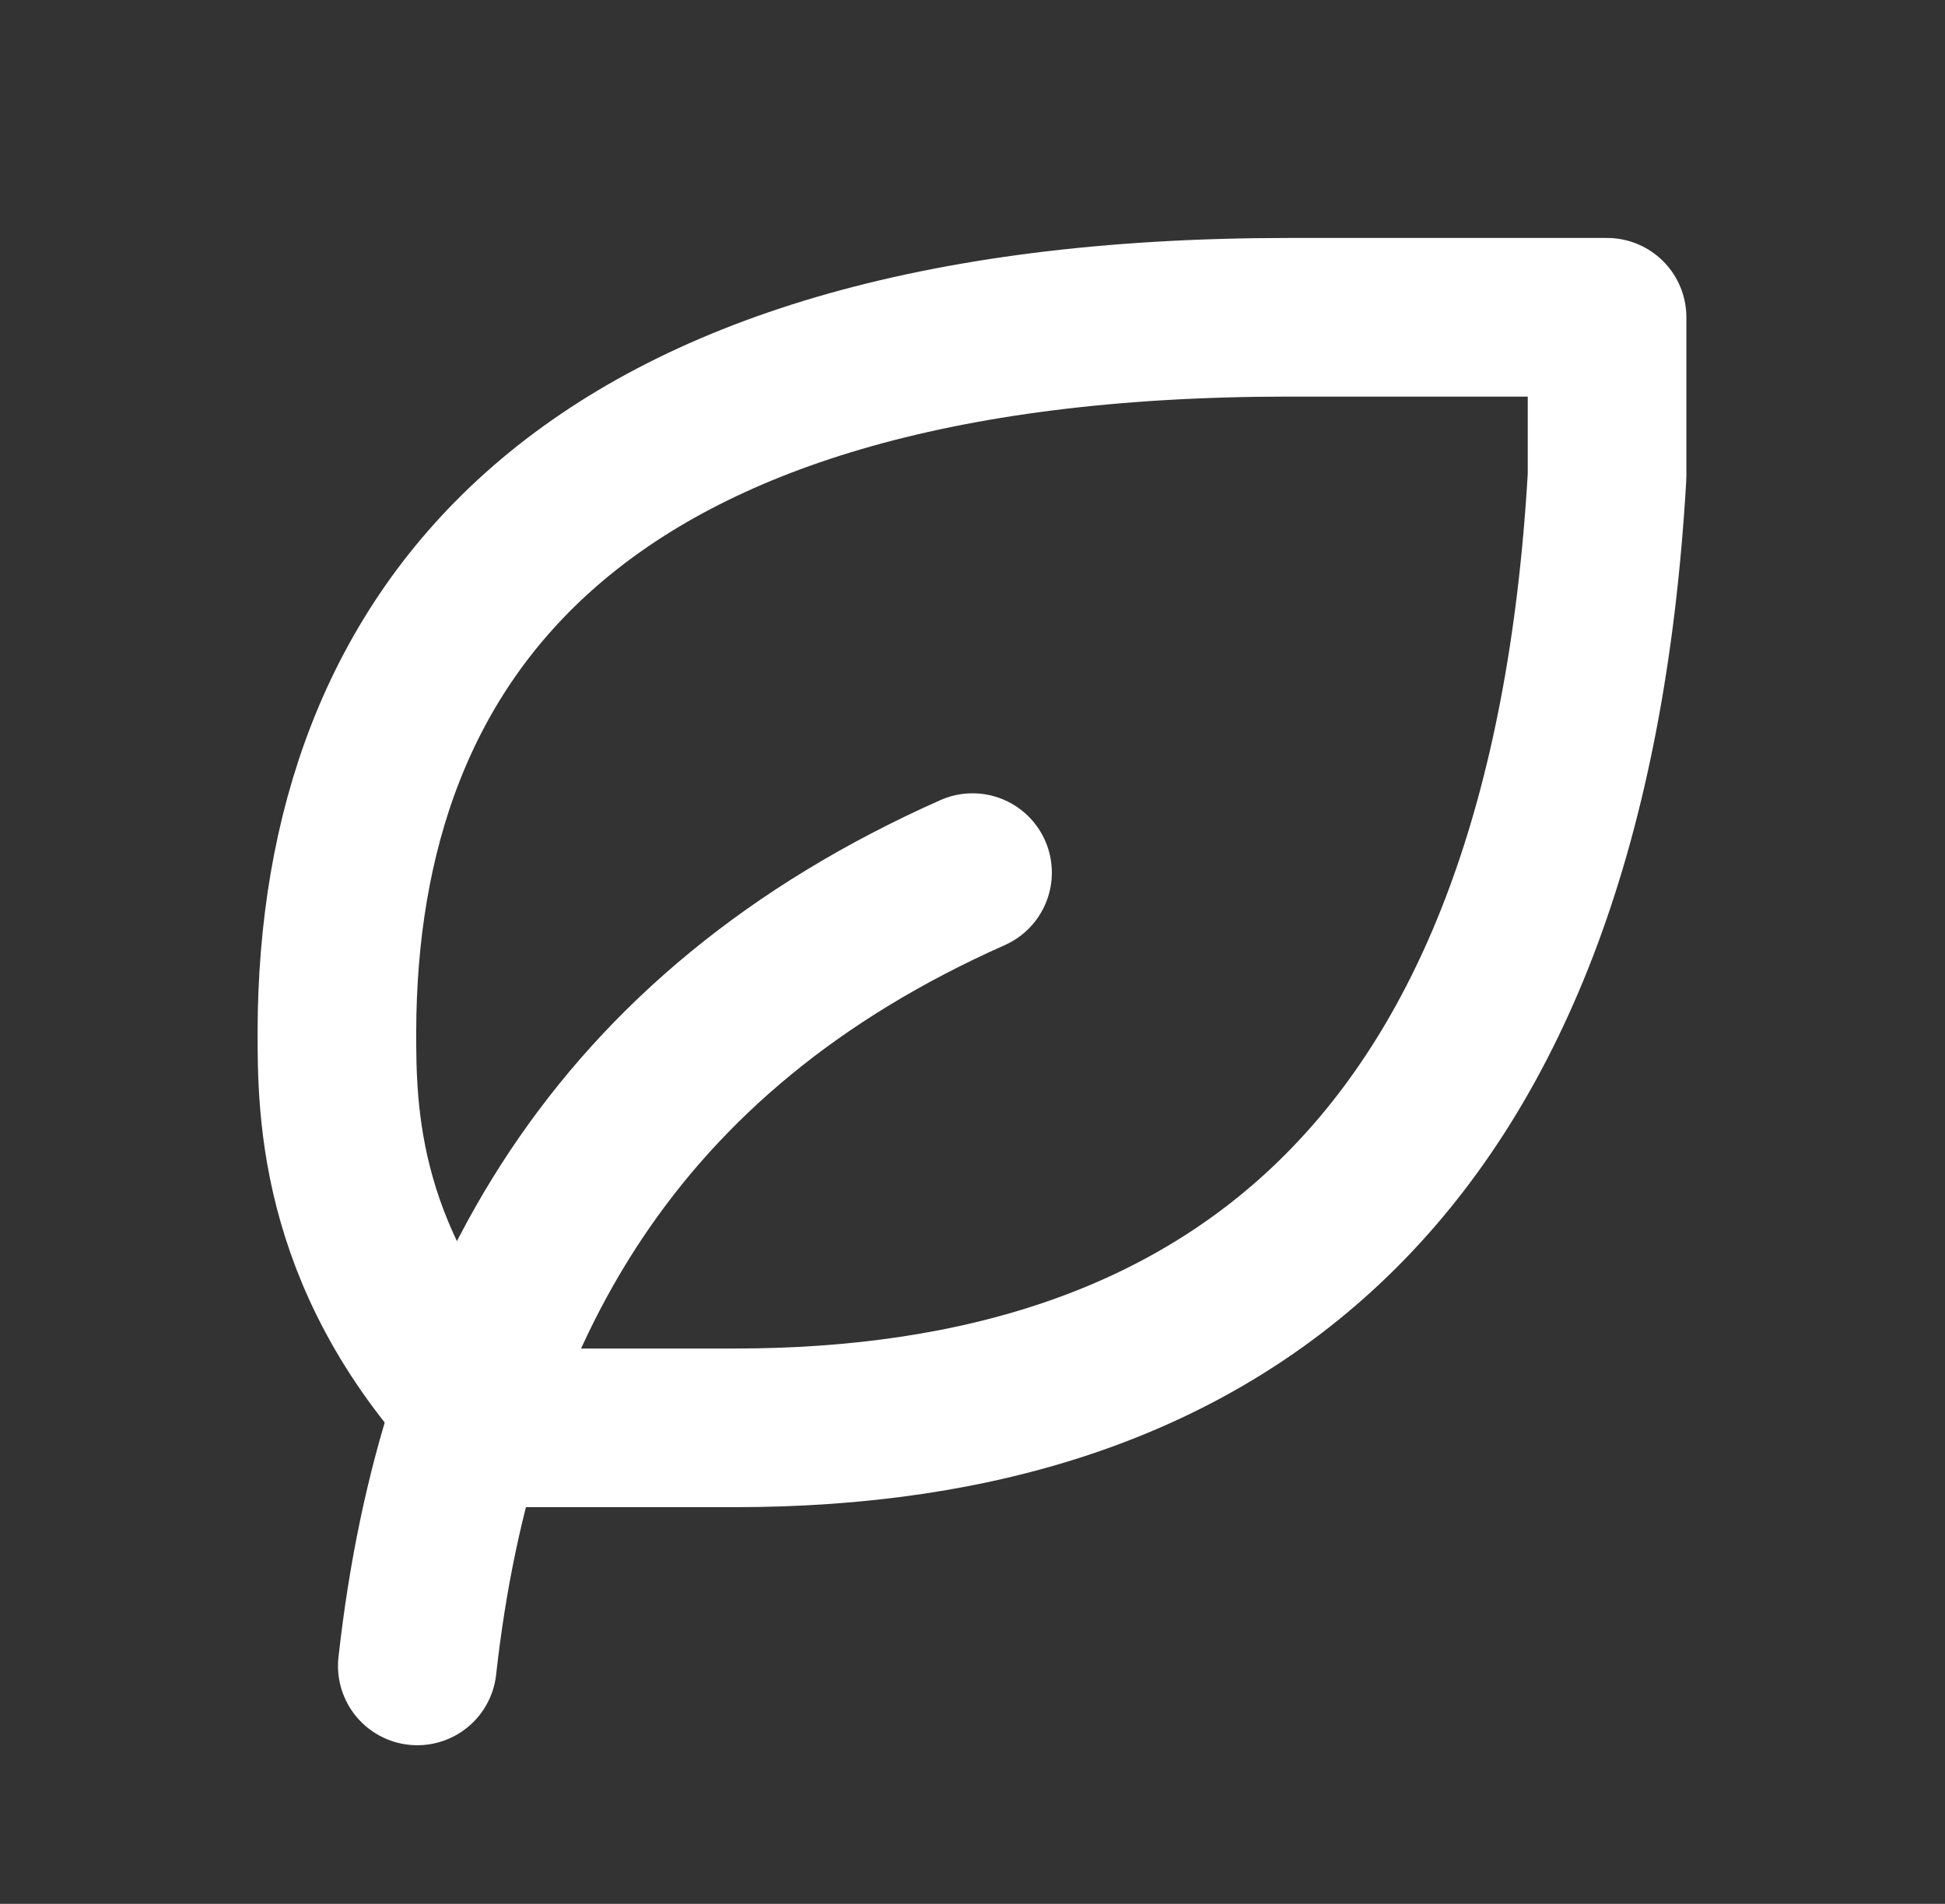
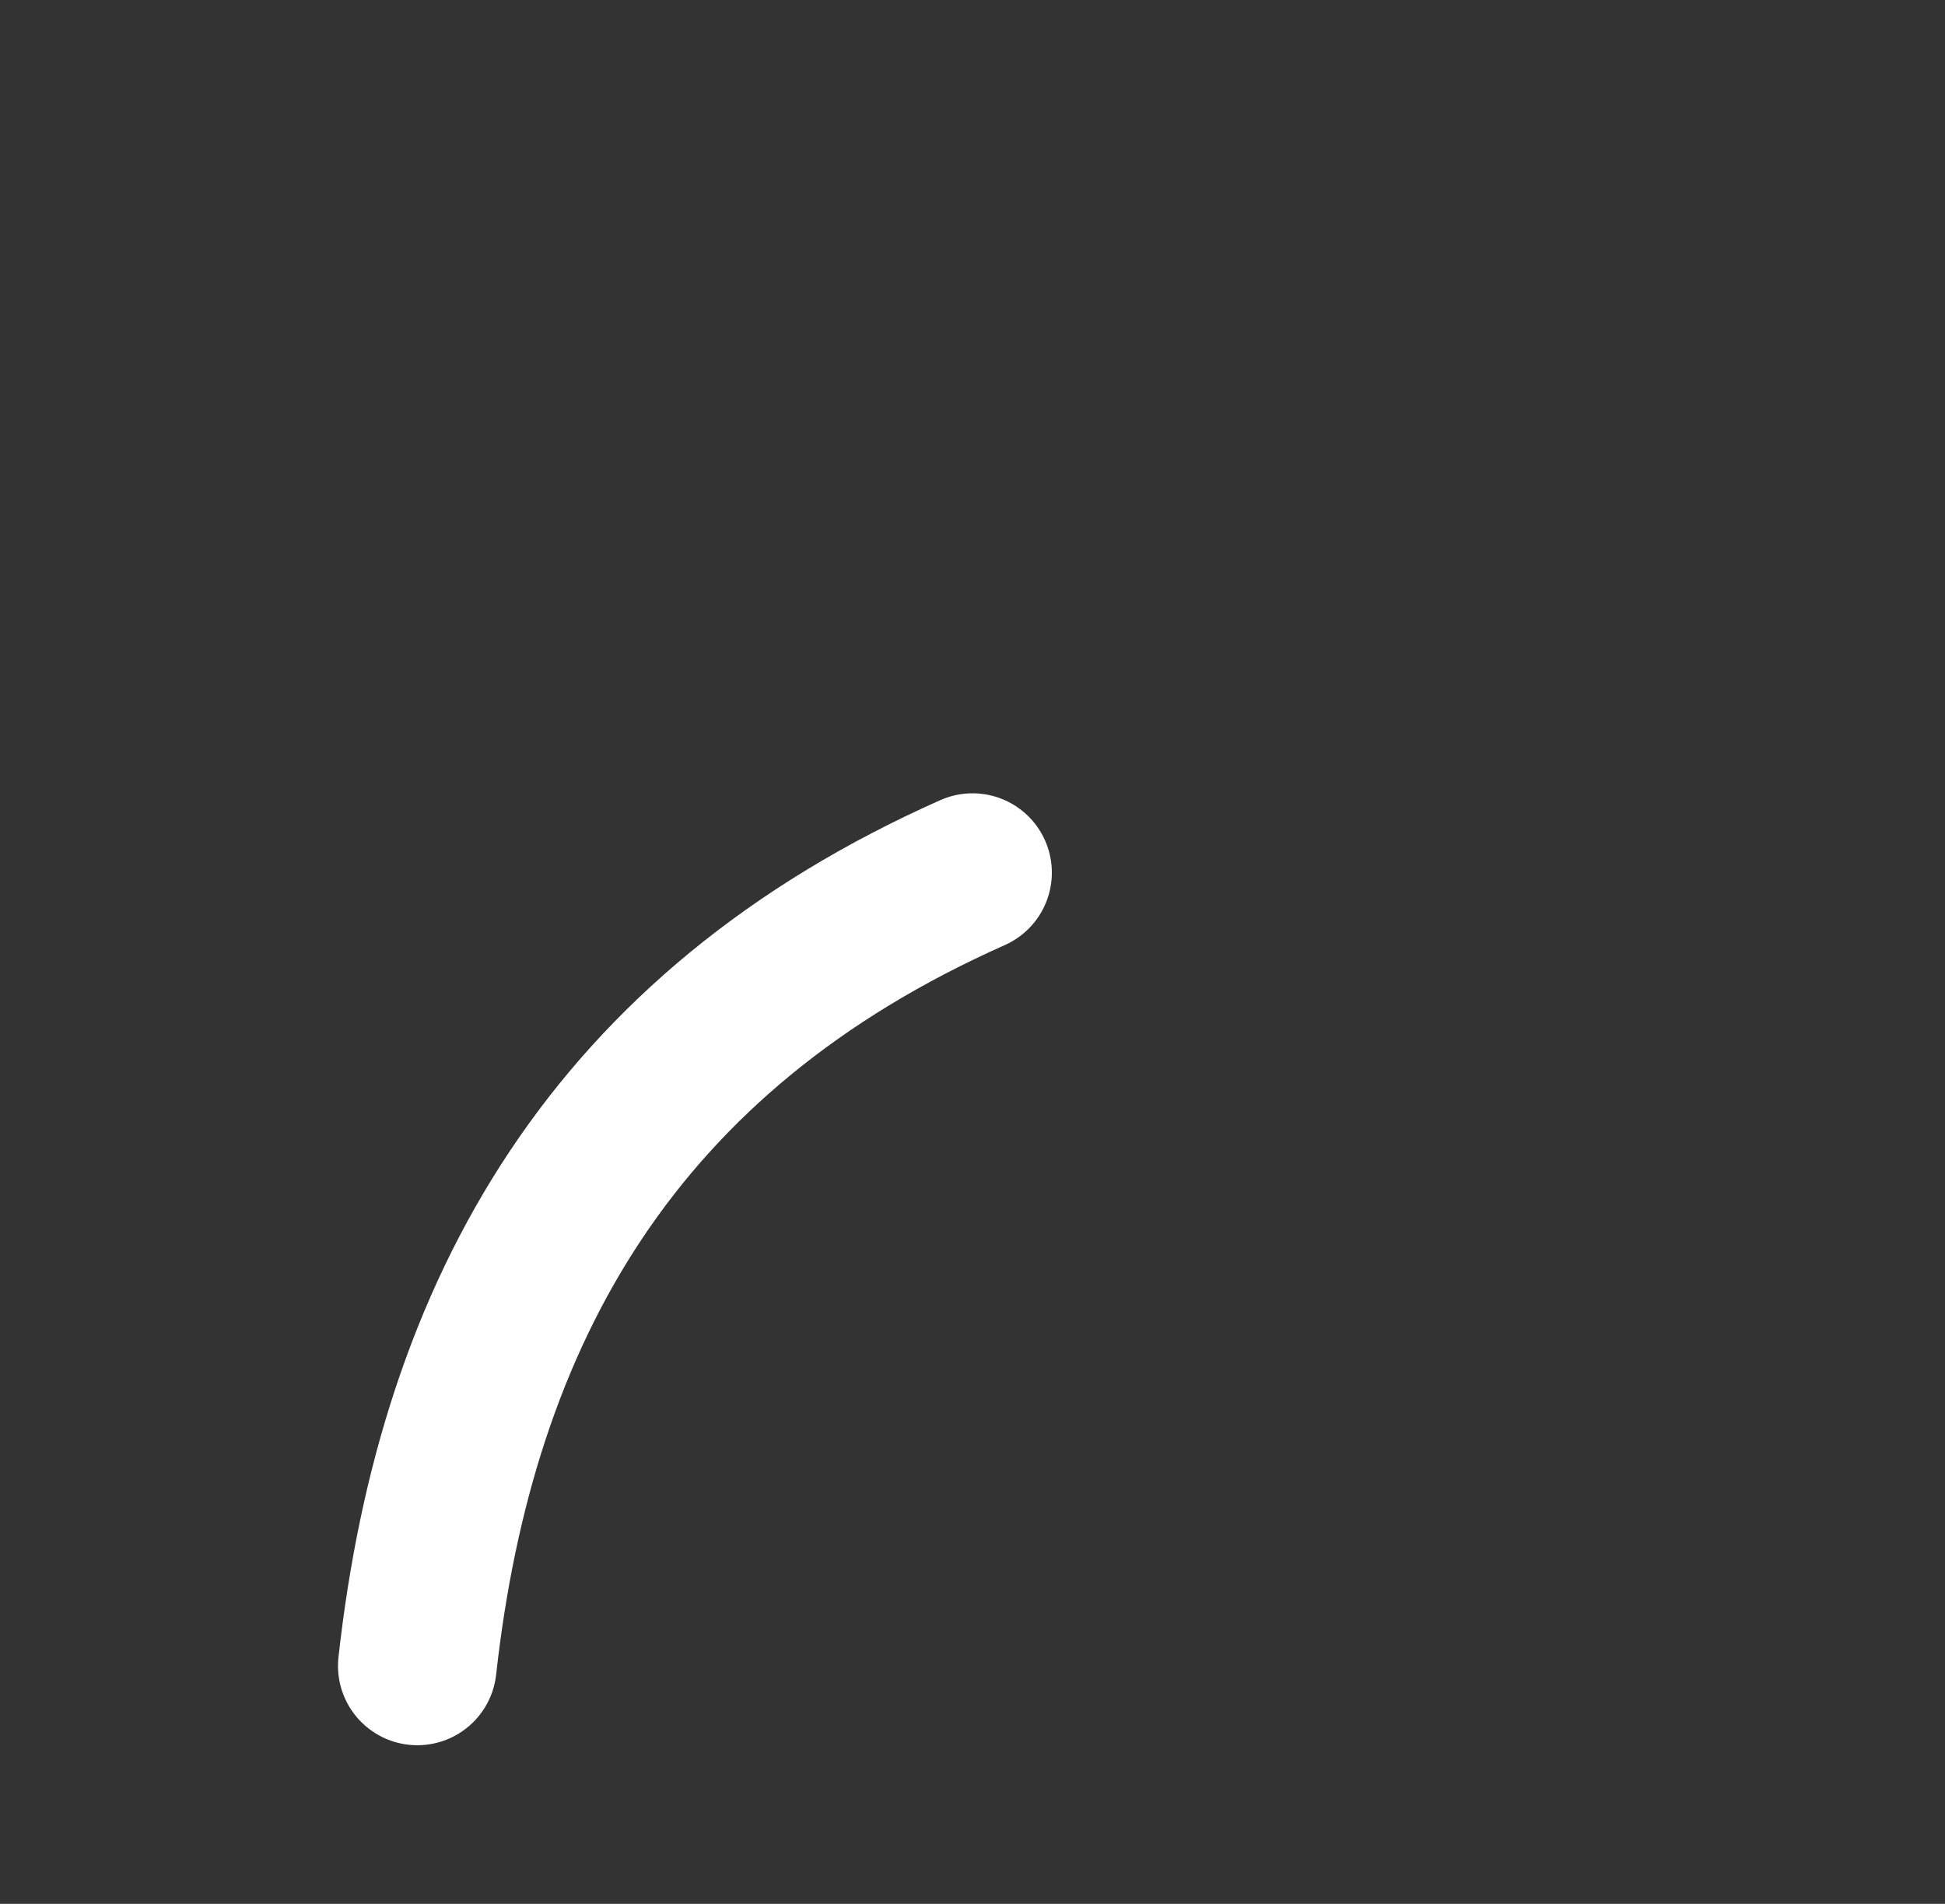
<svg xmlns="http://www.w3.org/2000/svg" width="47" height="46" viewBox="0 0 47 46" fill="none">
  <rect x="0" y="0" width="47" height="46" fill="#333333" stroke="none" />
  <path d="M10.084 40.251C11.042 31.626 14.876 24.917 23.501 21.084" stroke="white" stroke-width="3.833" stroke-linecap="round" stroke-linejoin="round" />
-   <path d="M17.751 34.499C29.669 34.499 37.876 28.197 38.834 11.499V7.666H31.141C13.891 7.666 8.167 15.333 8.141 24.916C8.141 26.833 8.141 30.666 11.974 34.499H17.751Z" stroke="white" stroke-width="3.833" stroke-linecap="round" stroke-linejoin="round" />
</svg>